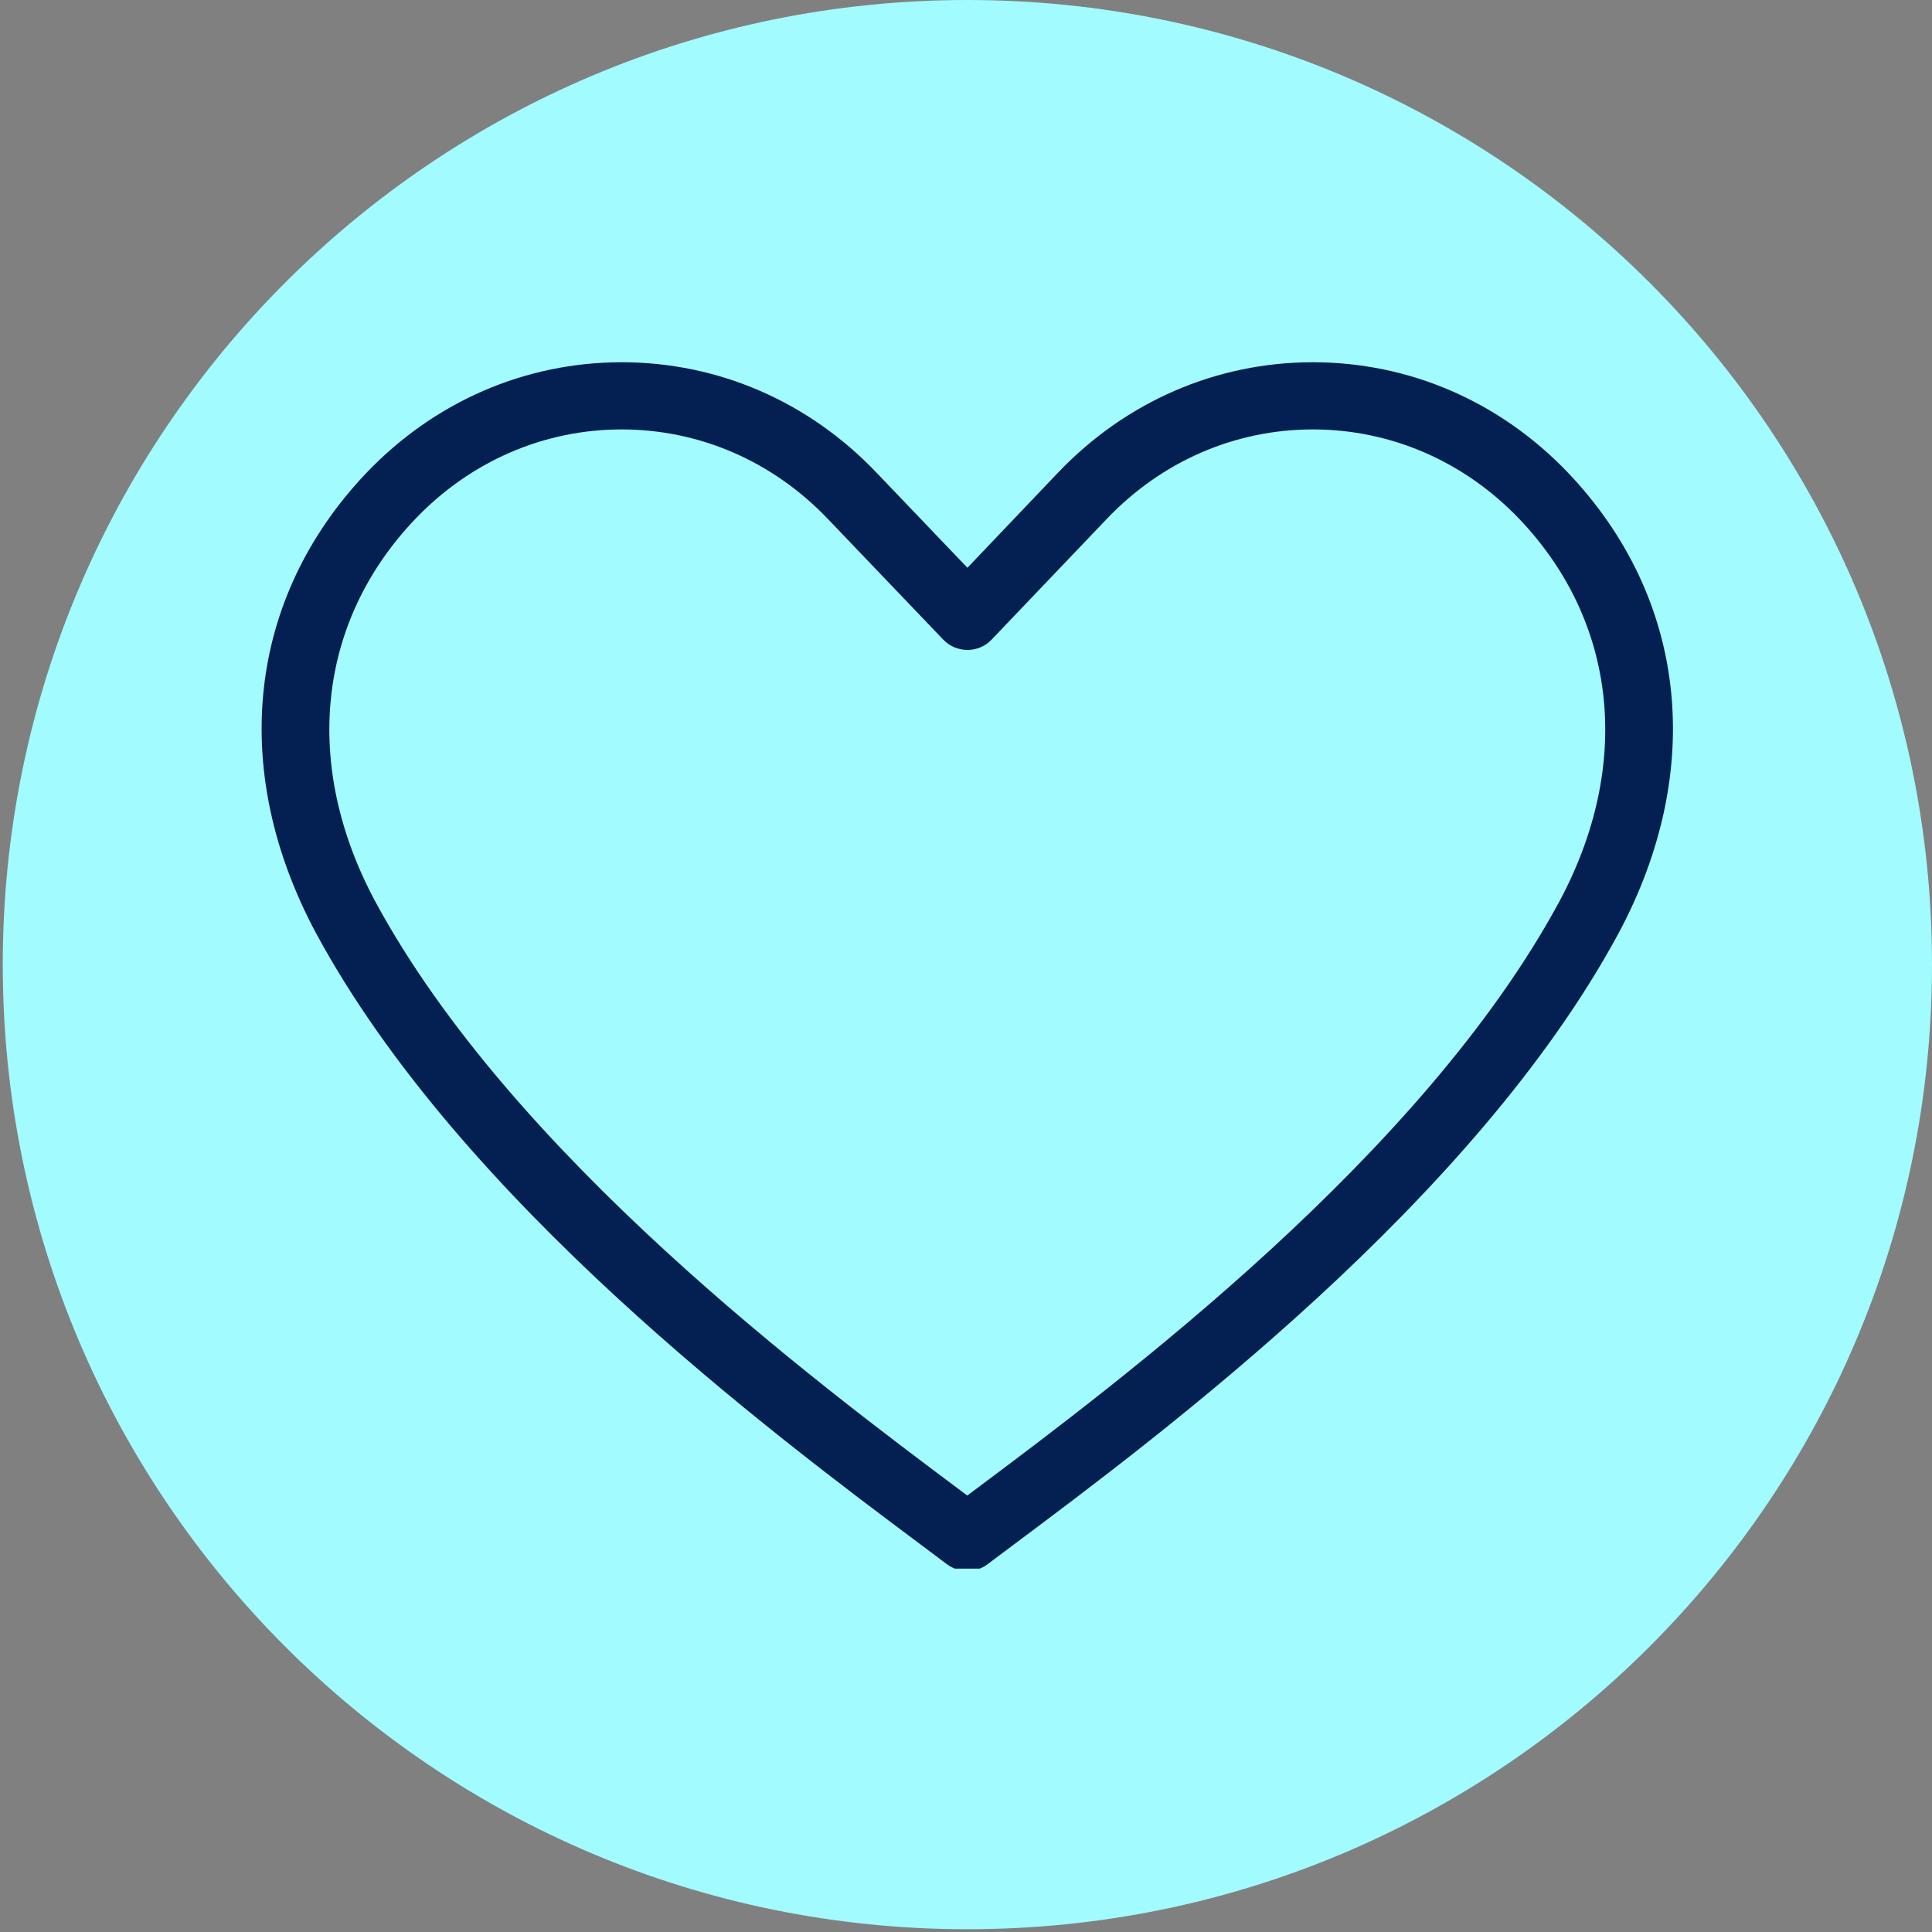
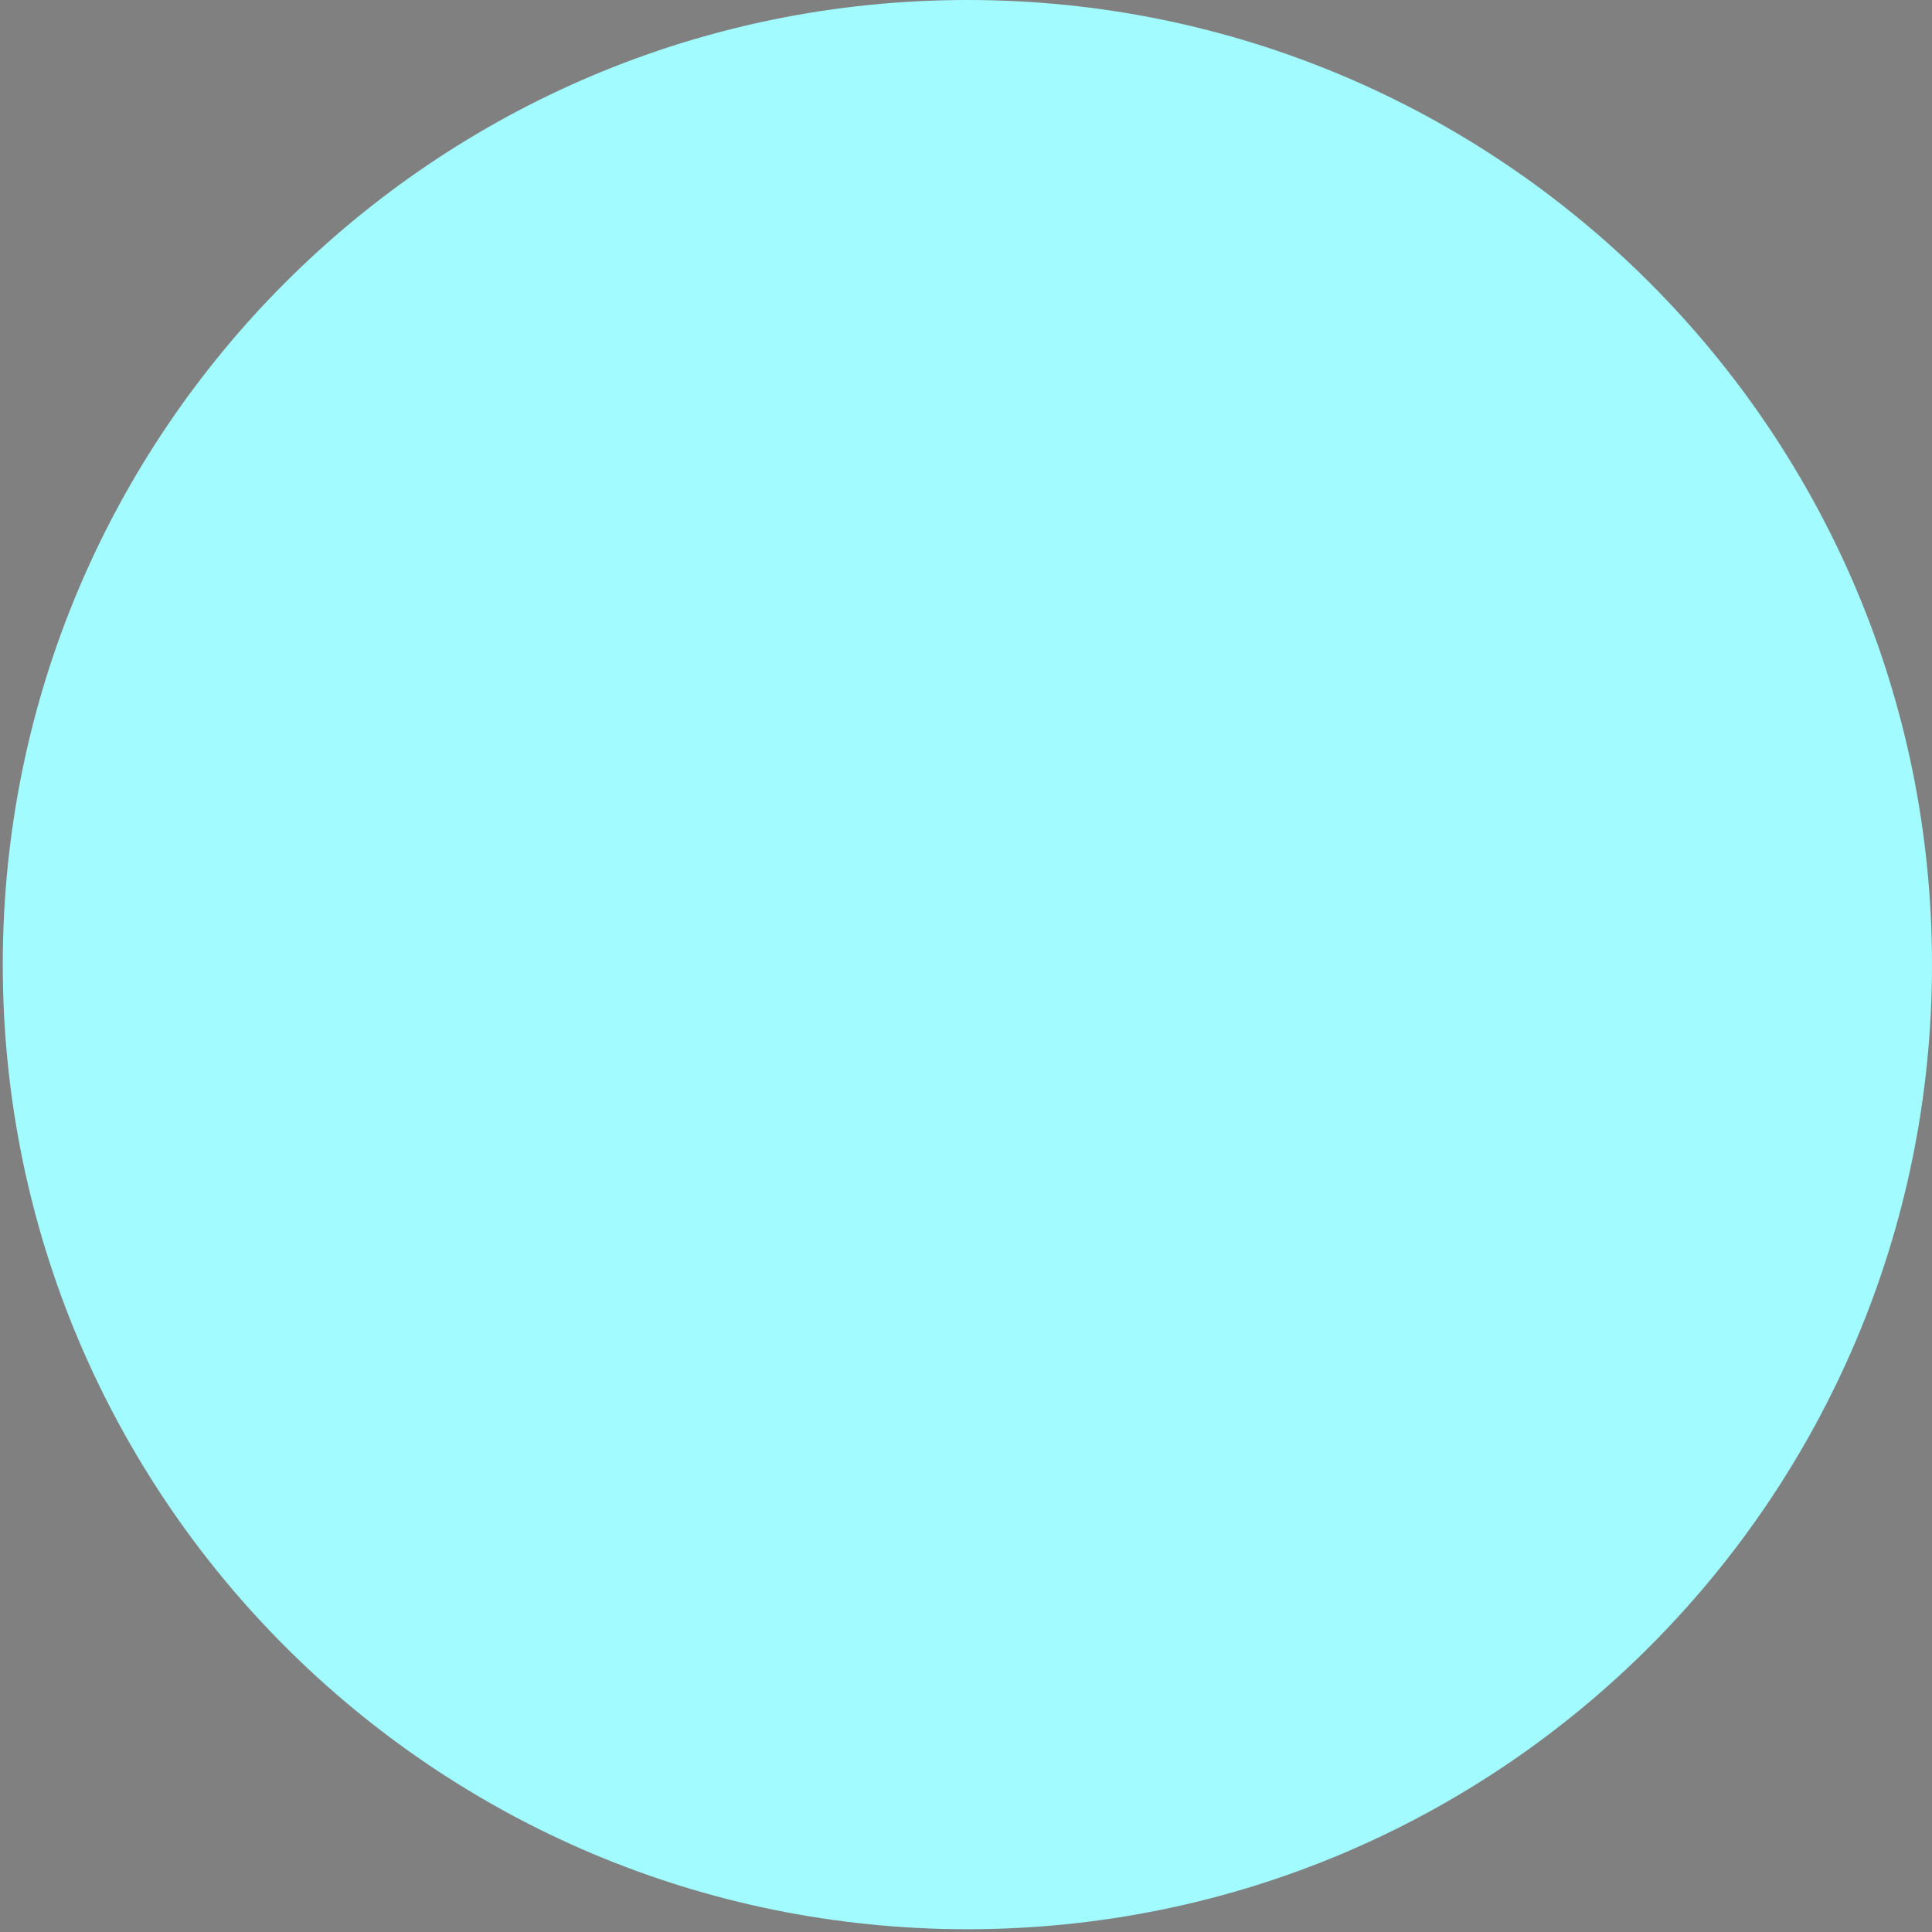
<svg xmlns="http://www.w3.org/2000/svg" width="120" zoomAndPan="magnify" viewBox="0 0 90 90" height="120" preserveAspectRatio="xMidYMid meet" version="1.0">
  <rect x="0" y="0" width="90" height="90" fill="#808080" stroke="none" />
  <defs>
    <clipPath id="ce683d92e7">
      <path d="M 0.129 0 L 90 0 L 90 89.871 L 0.129 89.871 Z M 0.129 0 " clip-rule="nonzero" />
    </clipPath>
    <clipPath id="2becaf9ce9">
      <path d="M 45.066 0 C 20.246 0 0.129 20.117 0.129 44.934 C 0.129 69.754 20.246 89.871 45.066 89.871 C 69.883 89.871 90 69.754 90 44.934 C 90 20.117 69.883 0 45.066 0 Z M 45.066 0 " clip-rule="nonzero" />
    </clipPath>
    <clipPath id="21f2577cbd">
      <path d="M 0.129 0 L 90 0 L 90 89.871 L 0.129 89.871 Z M 0.129 0 " clip-rule="nonzero" />
    </clipPath>
    <clipPath id="0cfff5ee8a">
      <path d="M 45.066 0 C 20.246 0 0.129 20.117 0.129 44.934 C 0.129 69.754 20.246 89.871 45.066 89.871 C 69.883 89.871 90 69.754 90 44.934 C 90 20.117 69.883 0 45.066 0 Z M 45.066 0 " clip-rule="nonzero" />
    </clipPath>
    <clipPath id="c2957c6437">
      <rect x="0" width="90" y="0" height="90" />
    </clipPath>
    <clipPath id="29cf4a5e3c">
-       <path d="M 12 16.824 L 78 16.824 L 78 73.074 L 12 73.074 Z M 12 16.824 " clip-rule="nonzero" />
-     </clipPath>
+       </clipPath>
  </defs>
  <g clip-path="url(#ce683d92e7)">
    <g clip-path="url(#2becaf9ce9)">
      <g transform="matrix(1, 0, 0, 1, 0, -0)">
        <g clip-path="url(#c2957c6437)">
          <g clip-path="url(#21f2577cbd)">
            <g clip-path="url(#0cfff5ee8a)">
              <path fill="#a2fbff" d="M 0.129 0 L 90 0 L 90 89.871 L 0.129 89.871 Z M 0.129 0 " fill-opacity="1" fill-rule="nonzero" />
            </g>
          </g>
        </g>
      </g>
    </g>
  </g>
  <g clip-path="url(#29cf4a5e3c)">
-     <path fill="#041f51" d="M 45.059 73.184 C 44.73 73.184 44.398 73.078 44.117 72.871 L 42.918 71.973 C 35.949 66.762 21.449 55.918 14.723 43.473 C 10.645 35.863 11.527 27.848 17.078 22.02 C 20.254 18.699 24.473 16.875 28.961 16.875 C 28.965 16.875 28.969 16.875 28.973 16.875 C 33.457 16.879 37.672 18.703 40.832 22.02 L 45.066 26.449 L 49.285 22.02 C 52.449 18.703 56.66 16.879 61.148 16.875 C 61.148 16.875 61.152 16.875 61.156 16.875 C 65.648 16.875 69.867 18.699 73.039 22.016 C 78.594 27.848 79.473 35.863 75.402 43.469 C 68.691 55.906 54.188 66.75 47.219 71.957 L 46 72.871 C 45.723 73.078 45.391 73.184 45.059 73.184 Z M 28.961 20.004 C 25.336 20.004 21.918 21.484 19.34 24.18 C 14.77 28.977 14.074 35.637 17.477 41.988 C 23.875 53.828 38.004 64.391 44.793 69.469 L 45.059 69.668 L 45.348 69.453 C 52.137 64.375 66.266 53.812 72.645 41.988 C 76.047 35.637 75.348 28.977 70.777 24.176 C 68.203 21.484 64.785 20.004 61.156 20.004 C 61.152 20.004 61.152 20.004 61.148 20.004 C 57.523 20.008 54.113 21.488 51.551 24.18 L 46.199 29.789 C 45.906 30.102 45.496 30.277 45.066 30.277 C 44.641 30.277 44.23 30.102 43.938 29.793 L 38.57 24.18 C 36.004 21.488 32.594 20.008 28.969 20.004 C 28.969 20.004 28.965 20.004 28.961 20.004 " fill-opacity="1" fill-rule="nonzero" />
-   </g>
+     </g>
</svg>